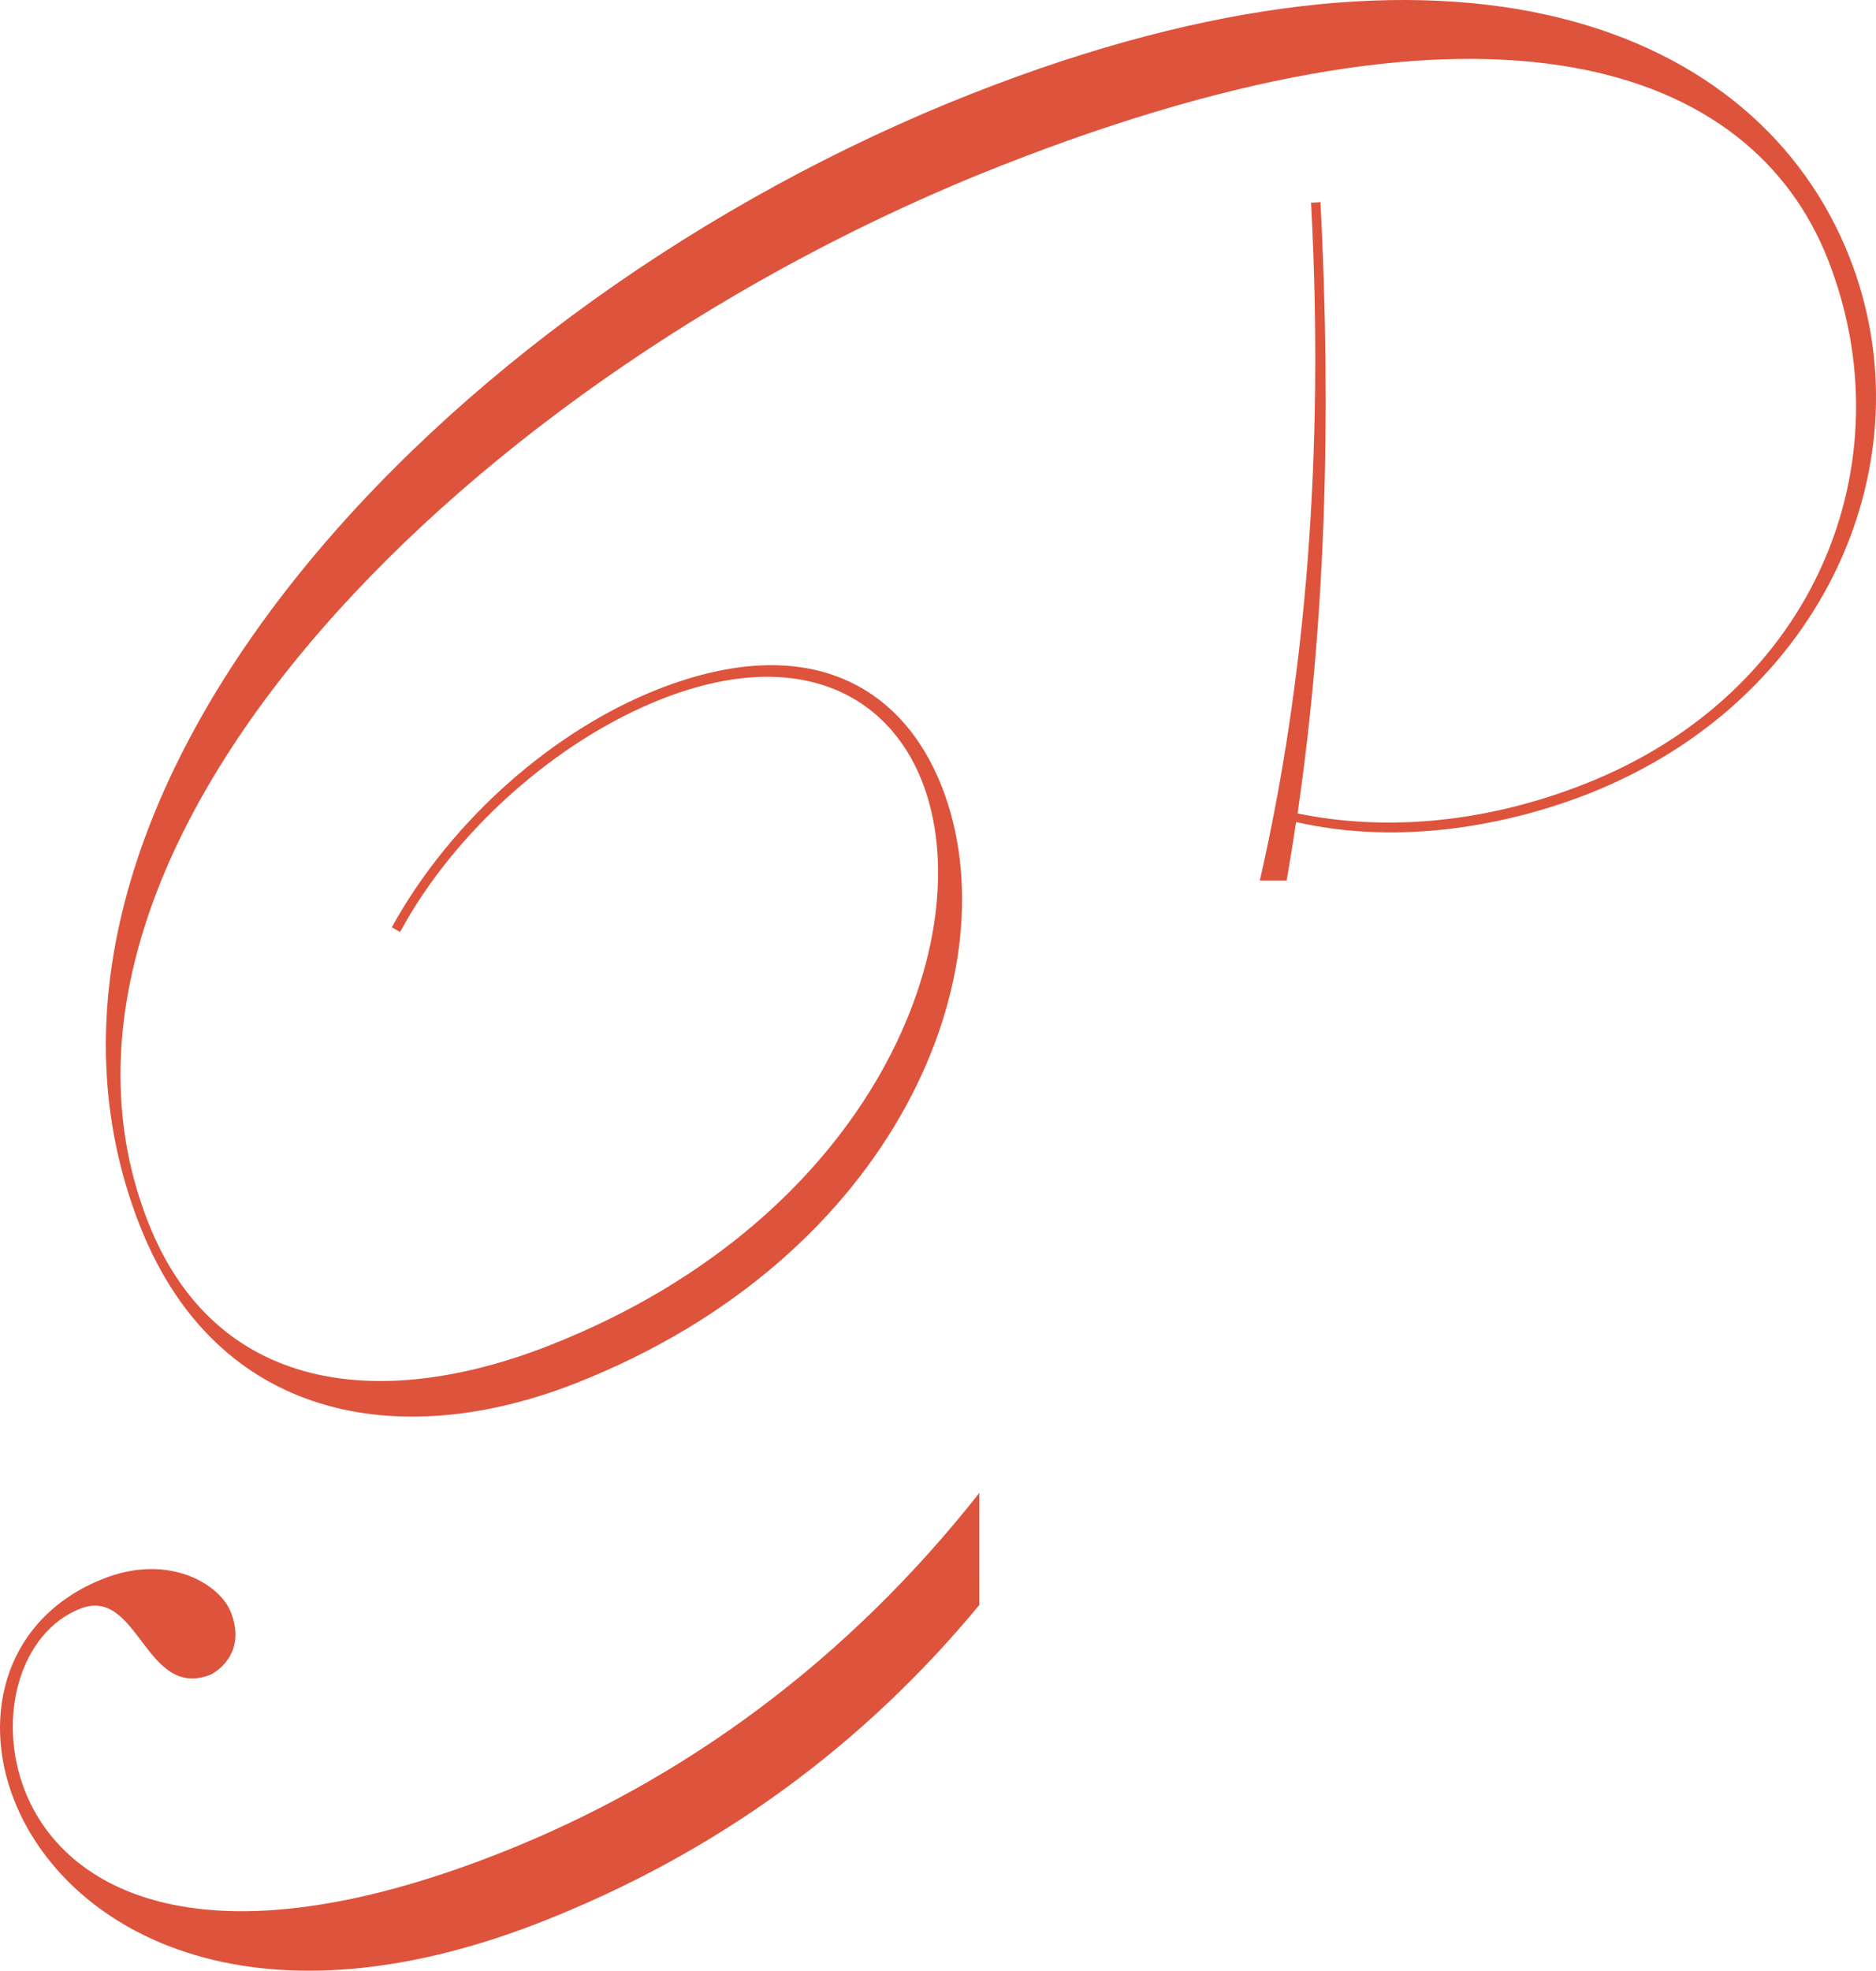
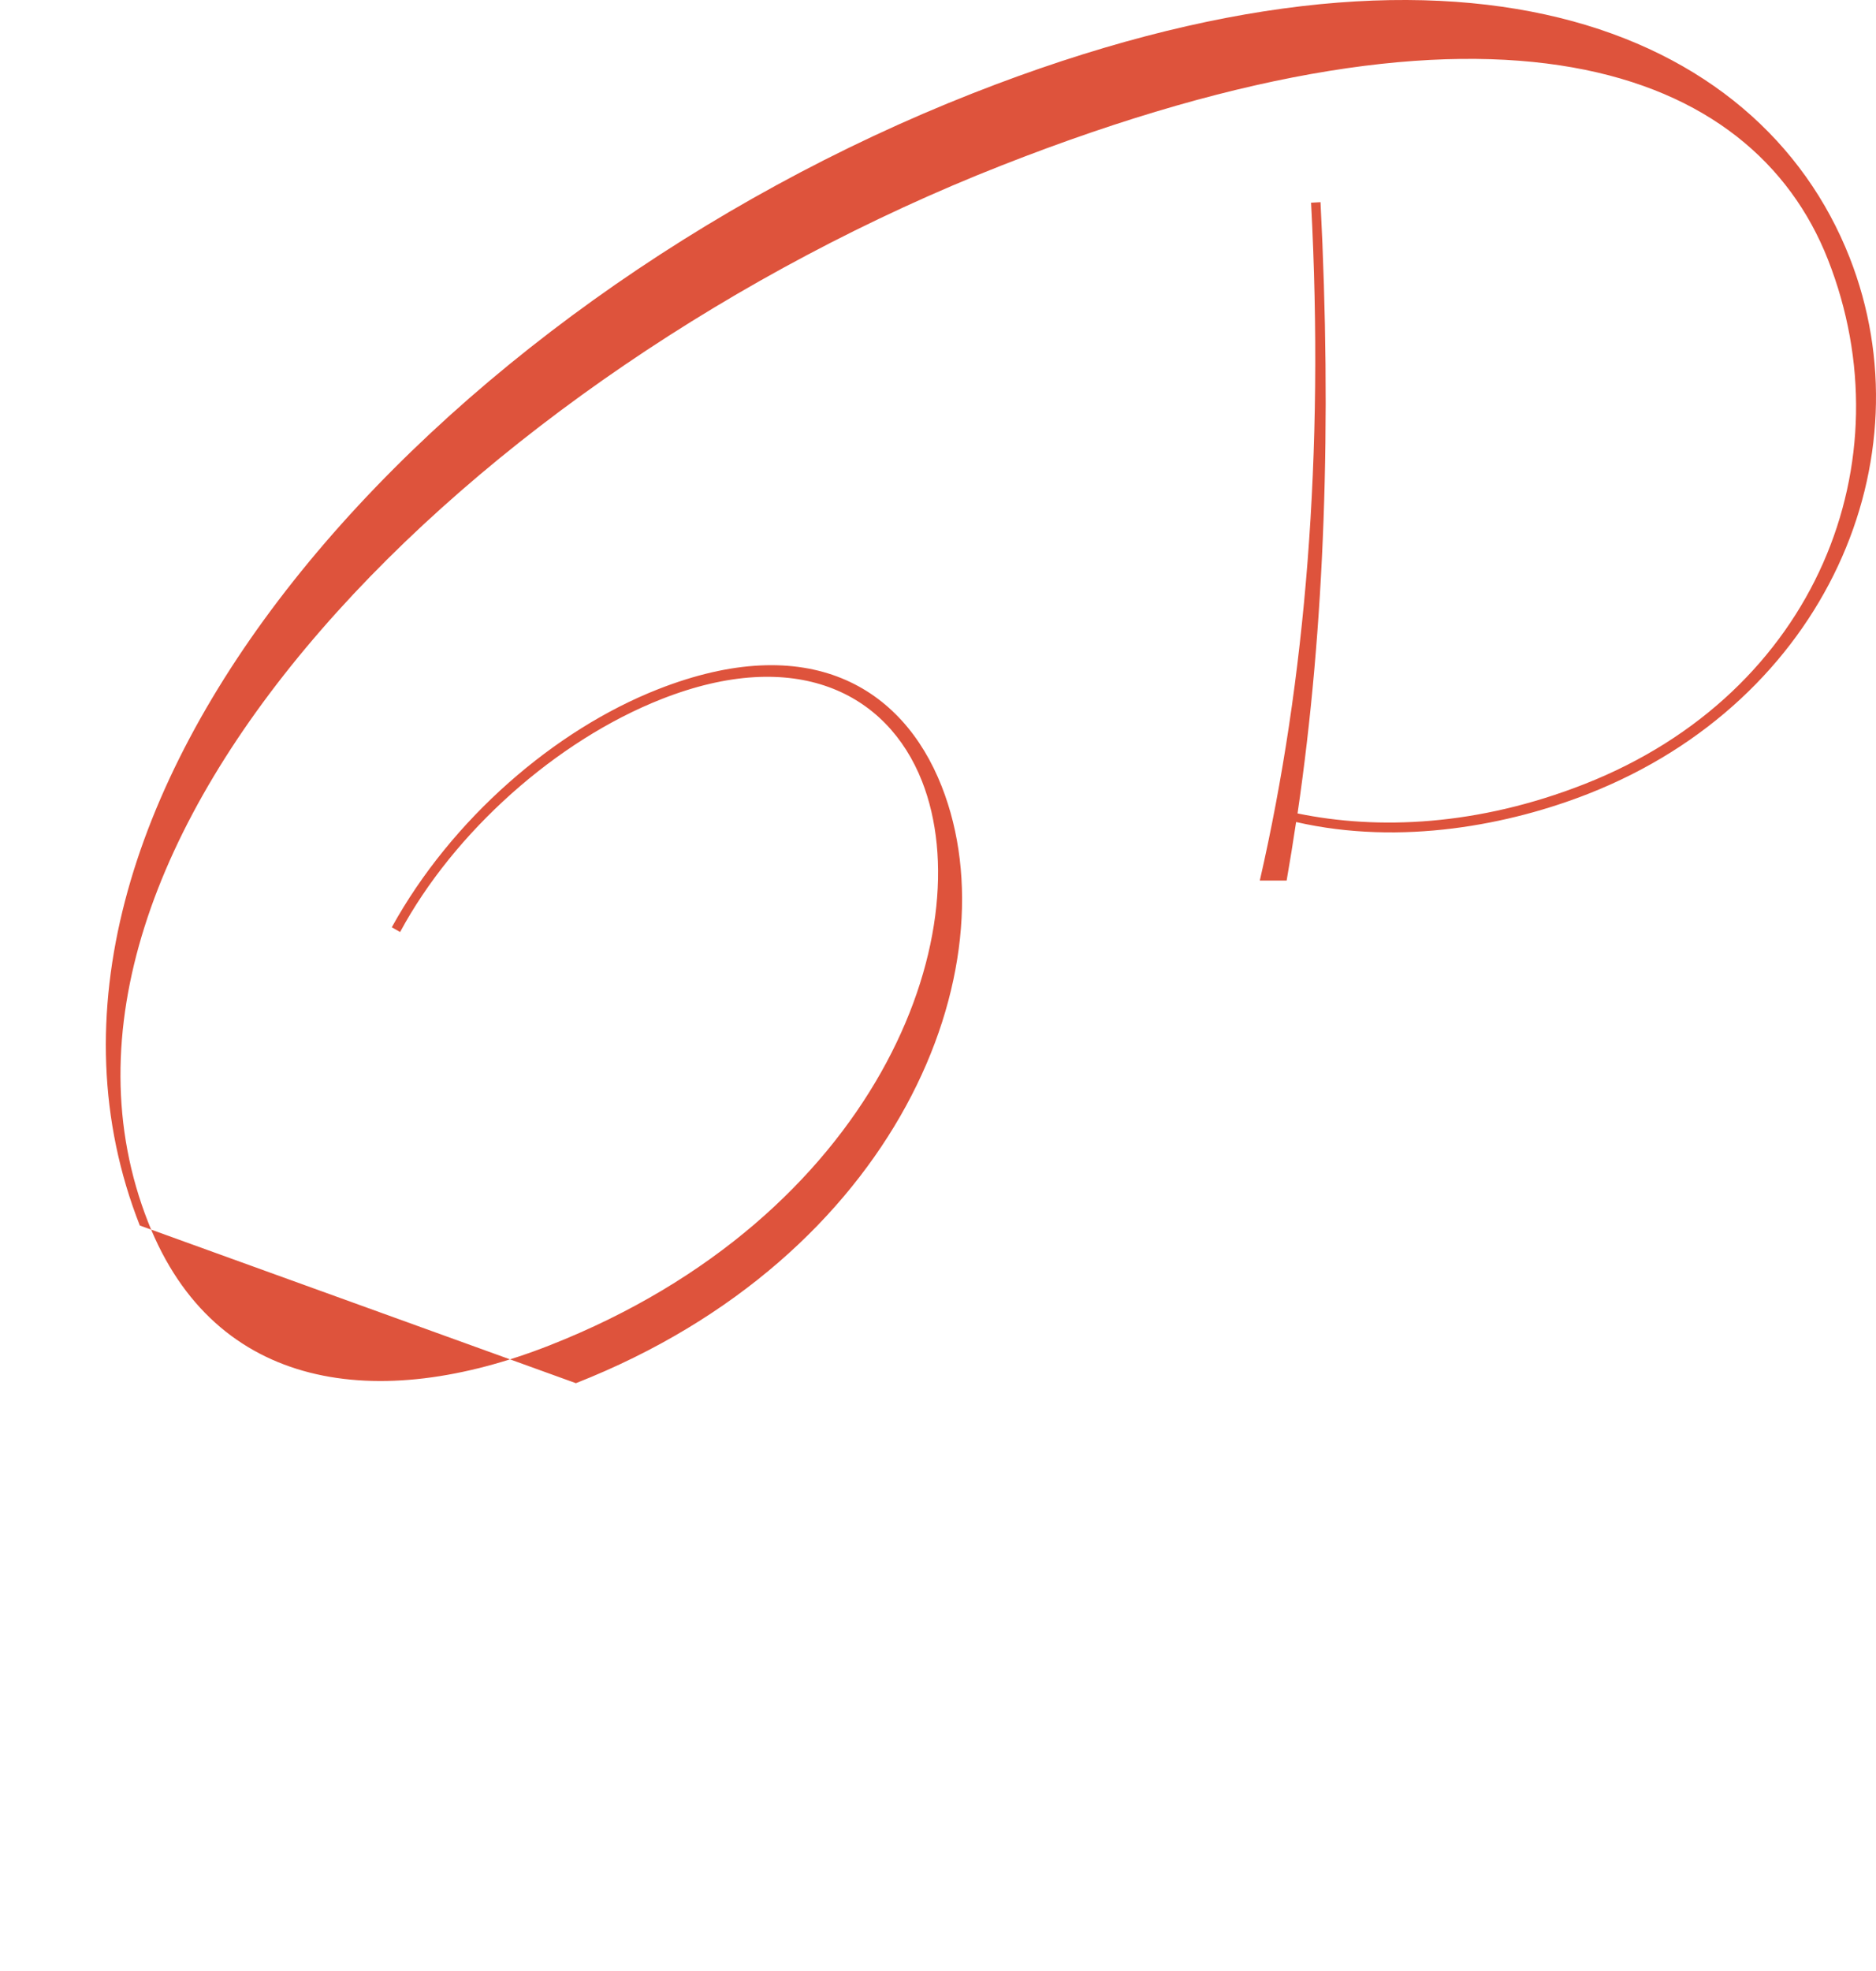
<svg xmlns="http://www.w3.org/2000/svg" id="element_3" width="708.587" height="744.198" viewBox="0 0 708.587 744.198">
  <defs>
    <clipPath id="clip-path">
      <rect id="Rectangle_2438" data-name="Rectangle 2438" width="708.587" height="744.198" fill="#de533c" />
    </clipPath>
  </defs>
  <g id="Group_269" data-name="Group 269" clip-path="url(#clip-path)">
-     <path id="Path_2453" data-name="Path 2453" d="M227.23,522.326C348.55,474.611,392.463,365.768,365.4,296.968c-14.872-37.814-50.486-58.98-107.208-36.671-38.864,15.285-77.834,48.805-100.5,89.86l3.134,1.8c20.34-37.716,58.9-72.286,98.811-87.985,50.419-19.829,85.113-2.546,98.332,31.066,22.722,57.772-17.2,164.437-140.617,212.978-64.6,25.407-126.49,17.607-151.691-46.466C9.482,318.7,188.776,140.841,387.825,62.555,575.32-11.186,671.628,25.527,700.133,98c29.951,76.154-4.2,163.569-91.9,198.064-40.44,15.9-78.071,17.364-108.428,11.11,10.366-70.784,12.907-147.588,8.672-230.824l-3.565.189c5.032,94.9-2.059,180.439-19.364,255.987h10.132q1.912-10.942,3.581-22.106c39.981,9.139,81.005.888,110.416-10.679,89.809-35.322,128.587-126.378,98.636-202.531C674.23,10.556,560.377-36.844,377.084,35.245,174.883,114.77.134,304.18,62.515,462.789c28.918,73.527,98.015,85.77,164.715,59.537" transform="translate(-9.705 0)" fill="#de533c" />
-     <path id="Path_2454" data-name="Path 2454" d="M369.9,700.631c-49.357,62.674-111.059,108.475-181.388,136.136C77.173,880.557,24.316,851.012,9.443,813.2-1.5,785.363,7.694,753.242,30.277,744.361c22.059-8.676,24.533,34.621,49.217,24.913,1.05-.413,14.085-7.359,7.682-23.641-4.131-10.5-23.345-22.352-48.03-12.644C2.383,747.448-7.47,784.071,5.337,816.633c19,48.318,88.037,89.694,199.378,45.9,66.426-26.125,121.394-66.618,165.188-119.585Z" transform="translate(0 -136.868)" fill="#de533c" />
+     <path id="Path_2453" data-name="Path 2453" d="M227.23,522.326C348.55,474.611,392.463,365.768,365.4,296.968c-14.872-37.814-50.486-58.98-107.208-36.671-38.864,15.285-77.834,48.805-100.5,89.86l3.134,1.8c20.34-37.716,58.9-72.286,98.811-87.985,50.419-19.829,85.113-2.546,98.332,31.066,22.722,57.772-17.2,164.437-140.617,212.978-64.6,25.407-126.49,17.607-151.691-46.466C9.482,318.7,188.776,140.841,387.825,62.555,575.32-11.186,671.628,25.527,700.133,98c29.951,76.154-4.2,163.569-91.9,198.064-40.44,15.9-78.071,17.364-108.428,11.11,10.366-70.784,12.907-147.588,8.672-230.824l-3.565.189c5.032,94.9-2.059,180.439-19.364,255.987h10.132q1.912-10.942,3.581-22.106c39.981,9.139,81.005.888,110.416-10.679,89.809-35.322,128.587-126.378,98.636-202.531C674.23,10.556,560.377-36.844,377.084,35.245,174.883,114.77.134,304.18,62.515,462.789" transform="translate(-9.705 0)" fill="#de533c" />
  </g>
</svg>